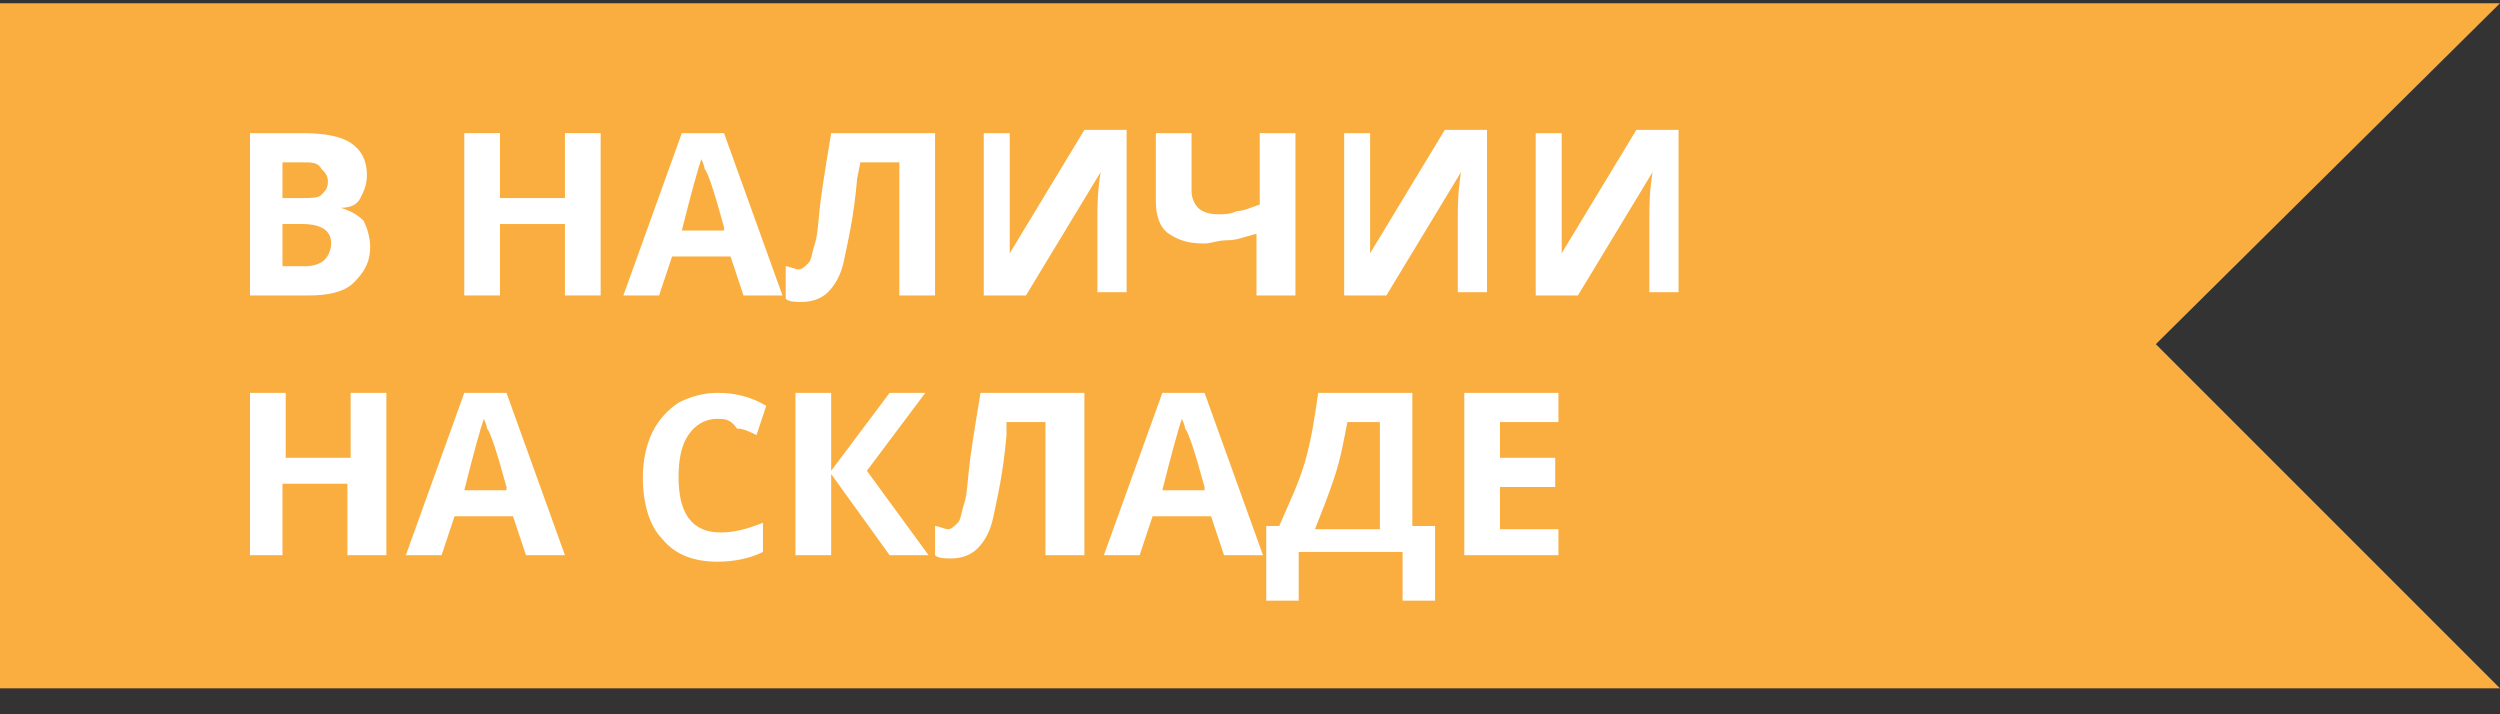
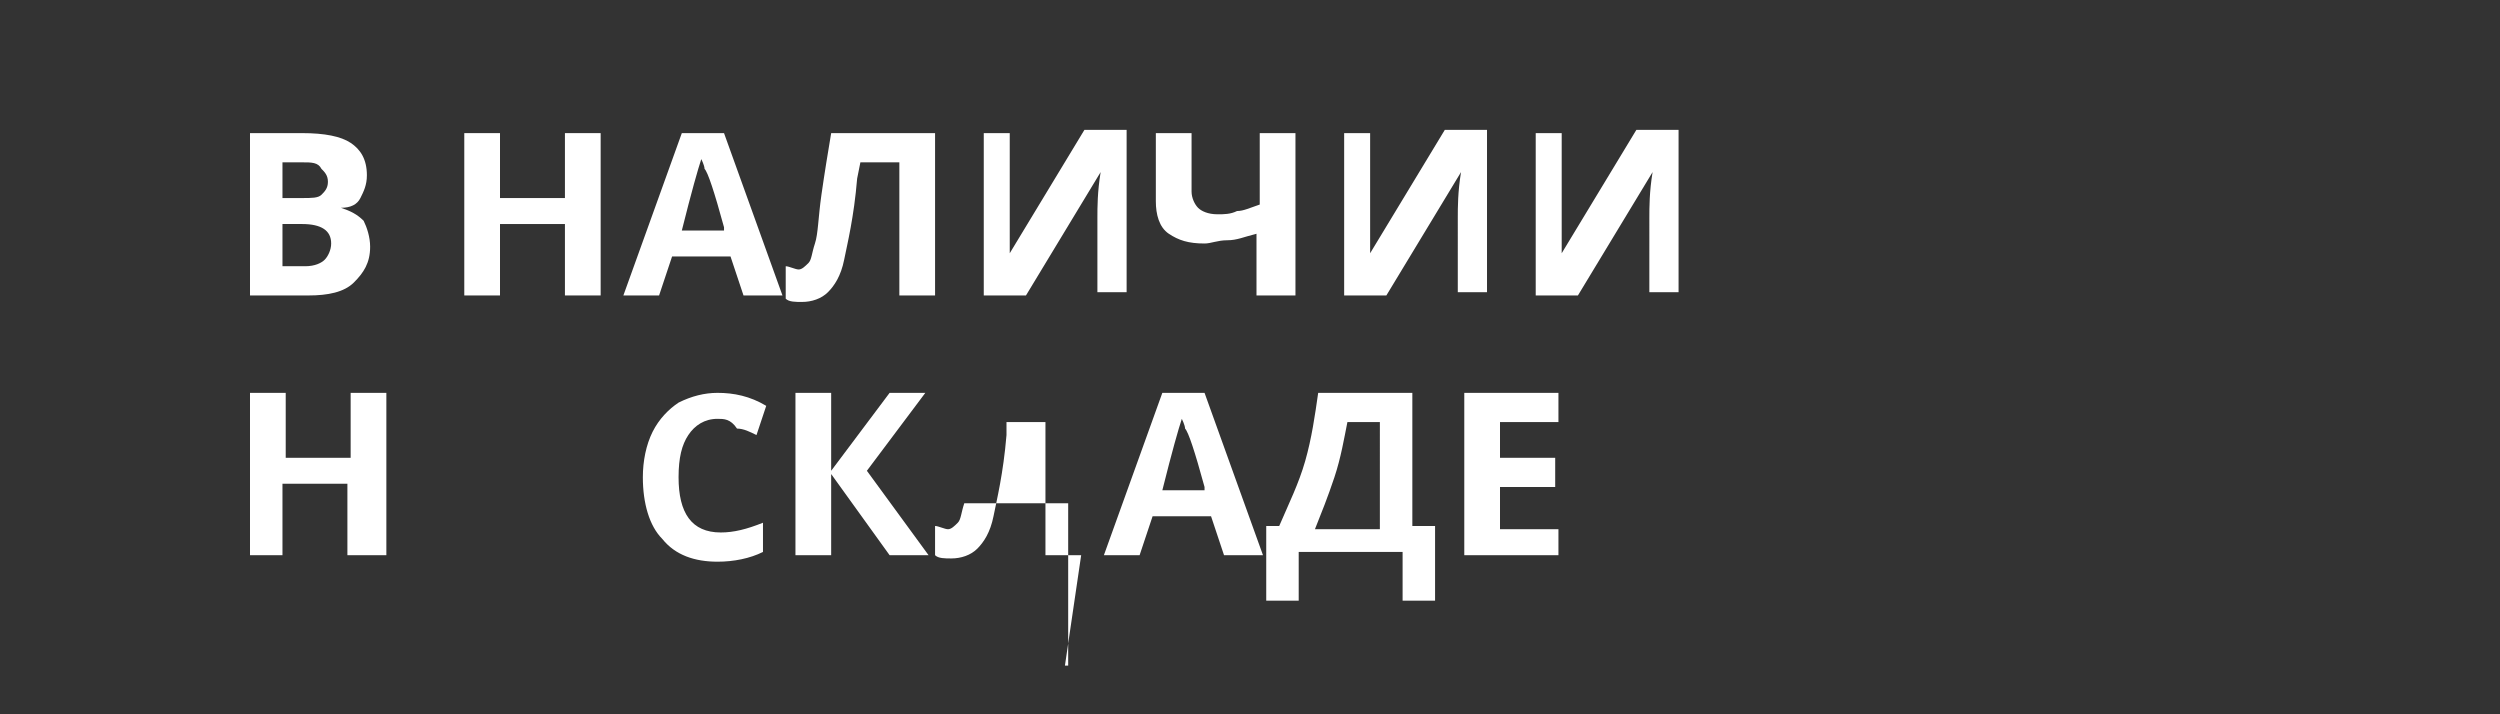
<svg xmlns="http://www.w3.org/2000/svg" width="77" height="22" viewBox="0 0 77 22">
  <rect x="0" y="0" width="77" height="22" fill="#333333" stroke="none" />
  <g fill="none" fill-rule="evenodd">
-     <path fill="#F9AE3F" d="M77 .1H0v21.1h77L66.4 10.6z" />
    <g fill="#FFF">
      <path d="M7.7 4.1h1.6c.7 0 1.2.1 1.5.3.3.2.5.5.5 1 0 .3-.1.5-.2.7-.1.2-.3.3-.6.3.3.1.5.2.7.4.1.2.2.5.2.8 0 .5-.2.8-.5 1.1-.3.3-.8.4-1.4.4H7.7v-5zm1 2h.6c.3 0 .5 0 .6-.1.1-.1.2-.2.2-.4s-.1-.3-.2-.4C9.8 5 9.6 5 9.3 5h-.6v1.1zm0 .8v1.3h.7c.3 0 .5-.1.6-.2.1-.1.2-.3.2-.5 0-.4-.3-.6-.9-.6h-.6z" fill-rule="nonzero" />
      <path d="M18.5 9.1h-1.1V6.9h-2v2.2h-1.1v-5h1.1v2h2v-2h1.1z" />
      <path d="M22.9 9.1l-.4-1.2h-1.8l-.4 1.2h-1.1l1.8-5h1.3l1.8 5h-1.2zM22.3 7c-.3-1.1-.5-1.7-.6-1.8 0-.1-.1-.3-.1-.3-.1.3-.3 1-.6 2.2h1.3V7z" fill-rule="nonzero" />
      <path d="M28.8 9.1h-1.1V5h-1.2l-.1.5c-.1 1.2-.3 2-.4 2.5-.1.5-.3.8-.5 1-.2.2-.5.3-.8.3-.2 0-.4 0-.5-.1v-1c.1 0 .3.1.4.1.1 0 .2-.1.3-.2.1-.1.1-.3.2-.6s.1-.8.2-1.5.2-1.3.3-1.9h3.2v5zM30.1 4.1h1v3.7L33.4 4h1.3v5h-.9V6.7c0-.3 0-.8.1-1.4l-2.3 3.8h-1.3v-5h-.2zM39.8 9.1h-1.1V7.2c-.4.1-.6.2-.9.2-.3 0-.5.1-.7.1-.5 0-.8-.1-1.1-.3-.3-.2-.4-.6-.4-1V4.1h1.1v1.8c0 .2.1.4.2.5.1.1.3.2.6.2.2 0 .4 0 .6-.1.2 0 .4-.1.7-.2V4.1h1.1v5h-.1zM41.2 4.1h1v3.7L44.5 4h1.3v5h-.9V6.7c0-.3 0-.8.1-1.4l-2.3 3.8h-1.3v-5h-.2zM47.1 4.1h1v3.7L50.4 4h1.3v5h-.9V6.7c0-.3 0-.8.1-1.4l-2.3 3.8h-1.3v-5h-.2zM11.8 17.1h-1.1v-2.2h-2v2.2h-1v-5h1.1v2h2v-2h1.1v5z" />
-       <path d="M16.2 17.1l-.4-1.2H14l-.4 1.2h-1.1l1.8-5h1.3l1.8 5h-1.2zm-.6-2.1c-.3-1.1-.5-1.7-.6-1.8 0-.1-.1-.3-.1-.3-.1.3-.3 1-.6 2.2h1.3V15z" fill-rule="nonzero" />
-       <path d="M22.1 12.9c-.4 0-.7.2-.9.5-.2.3-.3.7-.3 1.3 0 1.1.4 1.7 1.3 1.7.4 0 .8-.1 1.3-.3v.9c-.4.2-.9.3-1.4.3-.7 0-1.3-.2-1.7-.7-.4-.4-.6-1.1-.6-1.9 0-.5.1-1 .3-1.4.2-.4.5-.7.8-.9.4-.2.8-.3 1.2-.3.5 0 1 .1 1.5.4l-.3.9c-.2-.1-.4-.2-.6-.2-.2-.3-.4-.3-.6-.3zM28.6 17.1h-1.2l-1.8-2.5v2.5h-1.1v-5h1.1v2.4l1.8-2.4h1.1l-1.8 2.4zM33.3 17.1h-1.1V13H31v.4c-.1 1.2-.3 2-.4 2.5-.1.5-.3.8-.5 1-.2.2-.5.3-.8.3-.2 0-.4 0-.5-.1v-.9c.1 0 .3.1.4.1.1 0 .2-.1.3-.2.1-.1.1-.3.2-.6s.1-.8.2-1.5.2-1.3.3-1.9h3.2v5h-.1z" />
+       <path d="M22.1 12.9c-.4 0-.7.2-.9.5-.2.3-.3.7-.3 1.3 0 1.1.4 1.7 1.3 1.7.4 0 .8-.1 1.3-.3v.9c-.4.2-.9.3-1.4.3-.7 0-1.3-.2-1.7-.7-.4-.4-.6-1.1-.6-1.9 0-.5.1-1 .3-1.4.2-.4.5-.7.8-.9.4-.2.8-.3 1.2-.3.5 0 1 .1 1.5.4l-.3.9c-.2-.1-.4-.2-.6-.2-.2-.3-.4-.3-.6-.3zM28.6 17.1h-1.2l-1.8-2.5v2.5h-1.1v-5h1.1v2.4l1.8-2.4h1.1l-1.8 2.4zM33.3 17.1h-1.1V13H31v.4c-.1 1.2-.3 2-.4 2.5-.1.5-.3.8-.5 1-.2.2-.5.3-.8.3-.2 0-.4 0-.5-.1v-.9c.1 0 .3.1.4.1.1 0 .2-.1.3-.2.1-.1.1-.3.2-.6h3.2v5h-.1z" />
      <path d="M37.7 17.1l-.4-1.2h-1.8l-.4 1.2H34l1.8-5h1.3l1.8 5h-1.2zm-.6-2.1c-.3-1.1-.5-1.7-.6-1.8 0-.1-.1-.3-.1-.3-.1.3-.3 1-.6 2.2h1.3V15zM39 16.2h.4c.3-.7.6-1.3.8-2 .2-.7.3-1.4.4-2.1h2.9v4.1h.7v2.3h-1V17H40v1.5h-1v-2.3zm2.5-3.2c-.1.5-.2 1.1-.4 1.7-.2.6-.4 1.1-.6 1.6h2V13h-1z" fill-rule="nonzero" />
      <path d="M48 17.1h-2.9v-5H48v.9h-1.8v1.1h1.7v.9h-1.7v1.3H48z" />
    </g>
  </g>
</svg>